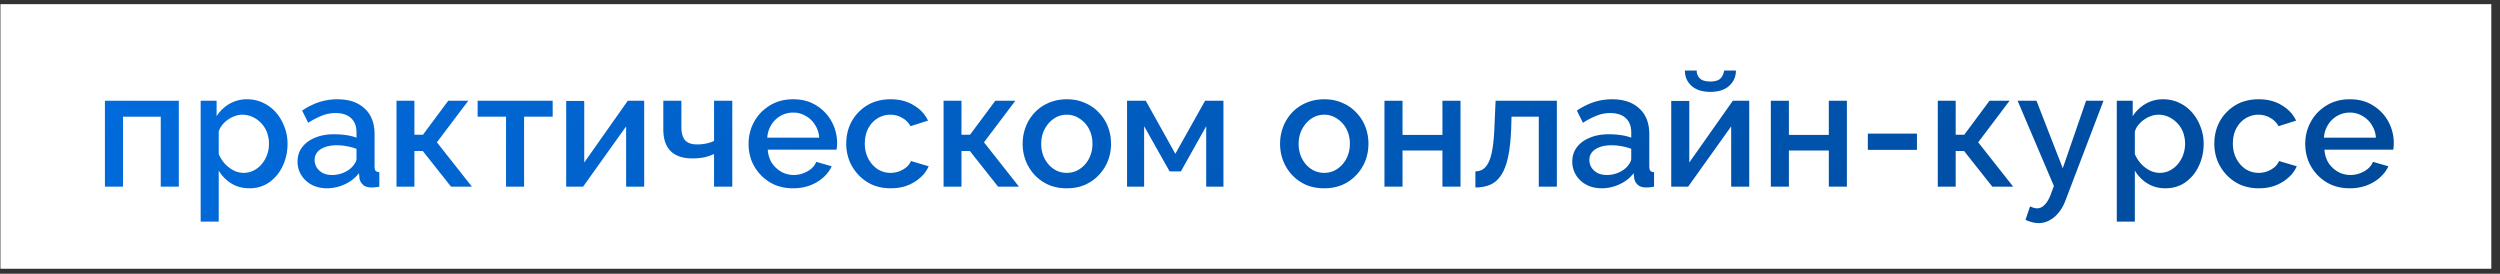
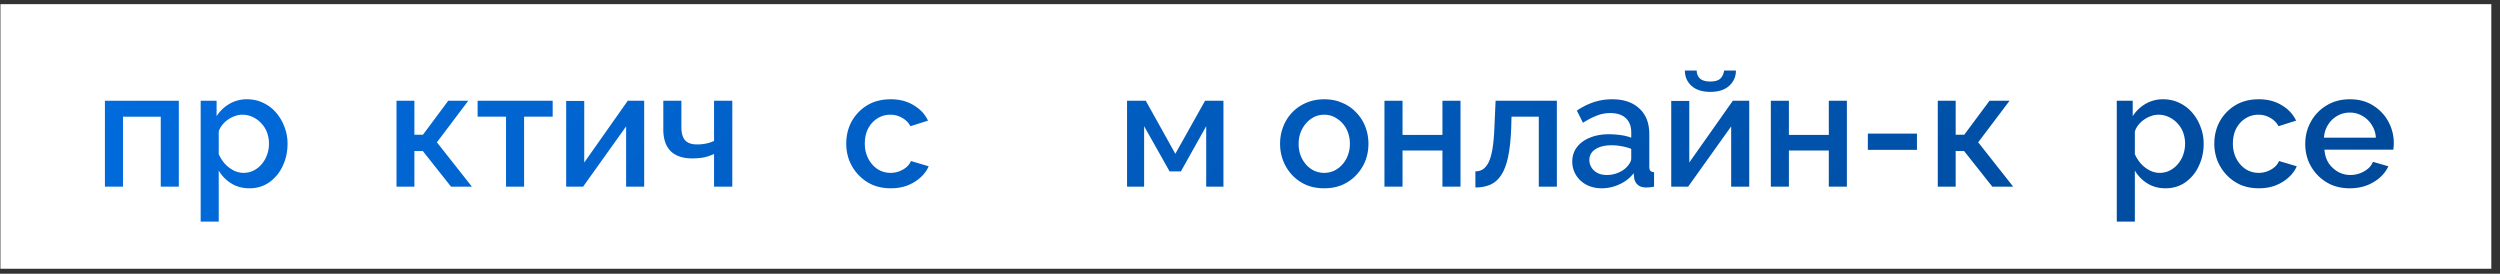
<svg xmlns="http://www.w3.org/2000/svg" width="274" height="30" fill="none">
  <rect width="100%" height="100%" fill="#333333" stroke="none" />
  <path fill="#fff" d="M.048.456h273v29h-273z" />
  <path d="M11.498 20.456v-9.413h8.1v9.413h-1.98V12.79h-4.14v7.667h-1.98z" fill="url(#a)" />
  <path d="M27.339 20.637c-.756 0-1.422-.18-1.998-.54a4.03 4.03 0 0 1-1.368-1.405v5.599h-1.98V11.043h1.746v1.692a4.085 4.085 0 0 1 1.404-1.35 3.752 3.752 0 0 1 1.926-.505c.648 0 1.242.132 1.782.396.54.252 1.008.607 1.404 1.063.396.455.702.977.918 1.566.228.575.342 1.188.342 1.836 0 .9-.18 1.721-.54 2.465a4.396 4.396 0 0 1-1.476 1.782c-.624.433-1.344.649-2.16.649zm-.648-1.692c.42 0 .798-.09 1.134-.27.348-.18.642-.42.882-.72.252-.3.444-.642.576-1.026a3.63 3.63 0 0 0-.018-2.412 2.923 2.923 0 0 0-.63-1.008 2.947 2.947 0 0 0-.936-.684 2.615 2.615 0 0 0-1.152-.252 2.41 2.41 0 0 0-.792.143 3.145 3.145 0 0 0-.774.397c-.24.168-.45.366-.63.594-.18.227-.306.467-.378.72v2.465c.168.384.39.733.666 1.044.276.3.594.547.954.738.36.18.726.27 1.098.27z" fill="url(#b)" />
-   <path d="M32.611 17.703c0-.6.168-1.122.504-1.566.348-.457.822-.805 1.422-1.045.6-.252 1.296-.378 2.088-.378.42 0 .846.03 1.278.09.444.06.834.156 1.17.288v-.594c0-.66-.198-1.175-.594-1.547-.396-.373-.966-.559-1.71-.559-.528 0-1.026.097-1.494.289-.468.18-.966.438-1.494.774l-.666-1.332a7.585 7.585 0 0 1 1.872-.936 6.501 6.501 0 0 1 1.998-.306c1.26 0 2.25.335 2.97 1.008.732.66 1.098 1.602 1.098 2.825v3.51c0 .229.036.39.108.486.084.096.222.15.414.162v1.584a4.345 4.345 0 0 1-.846.09c-.42 0-.738-.101-.954-.305a1.179 1.179 0 0 1-.378-.72l-.054-.54c-.408.527-.93.935-1.566 1.223a4.63 4.63 0 0 1-1.926.433c-.624 0-1.182-.127-1.674-.378a2.987 2.987 0 0 1-1.152-1.063 2.772 2.772 0 0 1-.414-1.494zm5.994.576c.144-.157.258-.313.342-.468a.897.897 0 0 0 .126-.415v-1.08a5.129 5.129 0 0 0-1.062-.287 5.77 5.77 0 0 0-1.098-.108c-.72 0-1.308.143-1.764.431-.444.288-.666.684-.666 1.189 0 .276.072.54.216.791.156.252.372.456.648.613.288.155.642.233 1.062.233.432 0 .846-.084 1.242-.252.396-.167.714-.383.954-.647z" fill="url(#c)" />
  <path d="M43.456 20.456v-9.413h1.962v3.726h.936l2.772-3.726h2.196l-3.438 4.554 3.834 4.86h-2.286l-3.096-3.907h-.918v3.906h-1.962z" fill="url(#d)" />
  <path d="M55.461 20.456V12.79h-3.114v-1.746h8.226v1.746h-3.132v7.667h-1.98z" fill="url(#e)" />
  <path d="M62.053 20.456V11.06h1.98v6.75l4.77-6.767h1.8v9.413h-1.98v-6.605l-4.716 6.605h-1.854z" fill="url(#f)" />
  <path d="M78.261 20.456v-3.581a5.32 5.32 0 0 1-1.116.378 7.068 7.068 0 0 1-1.296.107c-1.008 0-1.788-.264-2.34-.791-.54-.54-.81-1.338-.81-2.394v-3.133h1.98v2.88c0 .66.138 1.146.414 1.458.276.3.72.45 1.332.45.336 0 .672-.036 1.008-.107.336-.073.612-.168.828-.289v-4.391h1.998v9.413h-1.998z" fill="url(#g)" />
-   <path d="M86.92 20.637c-.731 0-1.397-.127-1.997-.378a4.926 4.926 0 0 1-1.53-1.063 5.067 5.067 0 0 1-1.008-1.548 5.132 5.132 0 0 1-.342-1.871c0-.888.204-1.698.612-2.43a4.688 4.688 0 0 1 1.71-1.782c.732-.457 1.59-.684 2.574-.684.984 0 1.83.227 2.538.684a4.631 4.631 0 0 1 1.674 1.764 4.88 4.88 0 0 1 .576 2.771c-.012.12-.024.223-.036.306h-7.542c.036.553.186 1.039.45 1.459a3.11 3.11 0 0 0 1.044.972c.42.227.87.341 1.35.341.528 0 1.026-.131 1.494-.396.48-.264.804-.611.972-1.044l1.692.486c-.204.456-.516.87-.936 1.242-.408.36-.894.648-1.458.864a5.36 5.36 0 0 1-1.836.307zm-2.825-5.545h5.688a2.823 2.823 0 0 0-.468-1.421 2.745 2.745 0 0 0-1.026-.973 2.648 2.648 0 0 0-1.368-.36c-.492 0-.948.12-1.368.36a2.788 2.788 0 0 0-1.008.973 2.929 2.929 0 0 0-.45 1.421z" fill="url(#h)" />
  <path d="M97.626 20.637c-.732 0-1.398-.127-1.998-.378a4.783 4.783 0 0 1-1.53-1.08 5.008 5.008 0 0 1-1.008-1.566 5.132 5.132 0 0 1-.342-1.872c0-.889.198-1.698.594-2.43a4.77 4.77 0 0 1 1.692-1.764c.732-.445 1.596-.667 2.592-.667.96 0 1.794.216 2.502.648.72.42 1.248.984 1.584 1.692l-1.926.612a2.255 2.255 0 0 0-.918-.918 2.456 2.456 0 0 0-1.278-.341 2.62 2.62 0 0 0-1.44.413c-.42.264-.756.636-1.008 1.116-.24.468-.36 1.014-.36 1.639 0 .6.126 1.146.378 1.637.252.48.588.864 1.008 1.152a2.62 2.62 0 0 0 1.44.415c.324 0 .636-.055.936-.163.312-.12.582-.276.81-.468.228-.204.39-.425.486-.666l1.944.576c-.204.468-.51.883-.918 1.242-.396.36-.87.648-1.422.864-.54.205-1.146.307-1.818.307z" fill="url(#i)" />
-   <path d="M103.415 20.456v-9.413h1.962v3.726h.936l2.772-3.726h2.196l-3.438 4.554 3.834 4.86h-2.286l-3.096-3.907h-.918v3.906h-1.962z" fill="url(#j)" />
-   <path d="M116.926 20.637c-.744 0-1.41-.127-1.998-.378a4.783 4.783 0 0 1-1.53-1.08 4.961 4.961 0 0 1-.972-1.548 5.132 5.132 0 0 1-.342-1.873c0-.66.114-1.283.342-1.871a4.7 4.7 0 0 1 .972-1.549c.432-.455.942-.81 1.53-1.061.6-.264 1.266-.396 1.998-.396s1.392.131 1.98.396c.6.252 1.11.606 1.53 1.062.432.444.762.96.99 1.547.228.589.342 1.213.342 1.873 0 .66-.114 1.284-.342 1.872a4.803 4.803 0 0 1-.99 1.547c-.42.456-.93.816-1.53 1.08-.588.253-1.248.379-1.98.379zm-2.808-4.86c0 .6.126 1.14.378 1.62.252.48.588.858 1.008 1.134.42.276.894.414 1.422.414.516 0 .984-.139 1.404-.415a3.075 3.075 0 0 0 1.026-1.152 3.501 3.501 0 0 0 .378-1.62c0-.6-.126-1.14-.378-1.62a2.934 2.934 0 0 0-1.026-1.133 2.427 2.427 0 0 0-1.404-.433c-.528 0-1.002.145-1.422.433-.42.287-.756.671-1.008 1.151-.252.468-.378 1.008-.378 1.62z" fill="url(#k)" />
  <path d="M123.524 20.456v-9.413h2.052l3.24 5.814 3.258-5.814h2.016v9.413h-1.89v-6.623l-2.772 4.95h-1.242l-2.79-4.95v6.623h-1.872z" fill="url(#l)" />
  <path d="M145.139 20.637c-.744 0-1.41-.127-1.998-.378a4.783 4.783 0 0 1-1.53-1.08 4.961 4.961 0 0 1-.972-1.548 5.132 5.132 0 0 1-.342-1.873c0-.66.114-1.283.342-1.871a4.7 4.7 0 0 1 .972-1.549c.432-.455.942-.81 1.53-1.061.6-.264 1.266-.396 1.998-.396s1.392.131 1.98.396c.6.252 1.11.606 1.53 1.062.432.444.762.96.99 1.547.228.589.342 1.213.342 1.873 0 .66-.114 1.284-.342 1.872a4.803 4.803 0 0 1-.99 1.547c-.42.456-.93.816-1.53 1.08-.588.253-1.248.379-1.98.379zm-2.808-4.86c0 .6.126 1.14.378 1.62.252.48.588.858 1.008 1.134.42.276.894.414 1.422.414.516 0 .984-.139 1.404-.415a3.075 3.075 0 0 0 1.026-1.152 3.501 3.501 0 0 0 .378-1.62c0-.6-.126-1.14-.378-1.62a2.934 2.934 0 0 0-1.026-1.133 2.427 2.427 0 0 0-1.404-.433c-.528 0-1.002.145-1.422.433-.42.287-.756.671-1.008 1.151-.252.468-.378 1.008-.378 1.62z" fill="url(#m)" />
  <path d="M151.737 20.456v-9.413h1.98v3.744h4.374v-3.745h1.98v9.414h-1.98v-3.96h-4.374v3.96h-1.98z" fill="url(#n)" />
  <path d="M161.703 20.547v-1.765c.3 0 .57-.072.81-.215.24-.157.45-.409.63-.756.18-.36.324-.858.432-1.494.108-.636.18-1.447.216-2.43l.126-2.845h6.714v9.414h-1.98V12.79h-2.988l-.036 1.277c-.048 1.26-.162 2.31-.342 3.15-.18.828-.432 1.488-.756 1.98-.312.48-.708.828-1.188 1.044-.468.205-1.014.307-1.638.307z" fill="url(#o)" />
  <path d="M172.322 17.703c0-.6.168-1.122.504-1.566.348-.457.822-.805 1.422-1.045.6-.252 1.296-.378 2.088-.378.42 0 .846.03 1.278.09.444.06.834.156 1.17.288v-.594c0-.66-.198-1.175-.594-1.547-.396-.373-.966-.559-1.71-.559-.528 0-1.026.097-1.494.289-.468.18-.966.438-1.494.774l-.666-1.332a7.585 7.585 0 0 1 1.872-.936 6.501 6.501 0 0 1 1.998-.306c1.26 0 2.25.335 2.97 1.008.732.66 1.098 1.602 1.098 2.825v3.51c0 .229.036.39.108.486.084.096.222.15.414.162v1.584a4.345 4.345 0 0 1-.846.09c-.42 0-.738-.101-.954-.305a1.179 1.179 0 0 1-.378-.72l-.054-.54c-.408.527-.93.935-1.566 1.223a4.63 4.63 0 0 1-1.926.433c-.624 0-1.182-.127-1.674-.378a2.987 2.987 0 0 1-1.152-1.063 2.772 2.772 0 0 1-.414-1.494zm5.994.576c.144-.157.258-.313.342-.468a.897.897 0 0 0 .126-.415v-1.08a5.129 5.129 0 0 0-1.062-.287 5.77 5.77 0 0 0-1.098-.108c-.72 0-1.308.143-1.764.431-.444.288-.666.684-.666 1.189 0 .276.072.54.216.791.156.252.372.456.648.613.288.155.642.233 1.062.233.432 0 .846-.084 1.242-.252.396-.167.714-.383.954-.647z" fill="url(#p)" />
  <path d="M183.167 20.456V11.06h1.979v6.75l4.771-6.767h1.8v9.413h-1.98v-6.605l-4.716 6.605h-1.854zm4.284-10.386c-.888 0-1.578-.222-2.07-.666-.48-.444-.72-1.002-.72-1.674h1.295c0 .348.115.636.343.864.24.228.624.342 1.152.342.516 0 .882-.108 1.098-.324.228-.216.366-.51.414-.882h1.295c0 .672-.245 1.23-.737 1.674-.48.444-1.17.666-2.07.666z" fill="url(#q)" />
  <path d="M194.083 20.456v-9.413h1.98v3.744h4.374v-3.745h1.98v9.414h-1.98v-3.96h-4.374v3.96h-1.98z" fill="url(#r)" />
  <path d="M204.715 16.424v-1.781h5.382v1.781h-5.382z" fill="url(#s)" />
  <path d="M212.381 20.456v-9.413h1.962v3.726h.936l2.772-3.726h2.196l-3.438 4.554 3.834 4.86h-2.286l-3.096-3.907h-.918v3.906h-1.962z" fill="url(#t)" />
-   <path d="M223.433 24.453c-.216 0-.444-.03-.684-.09-.24-.06-.492-.15-.756-.27l.504-1.477c.144.073.282.127.414.163.132.035.252.053.36.053.3 0 .57-.126.81-.378.252-.24.474-.605.666-1.098l.36-.972-3.978-9.341h2.07l2.88 7.398 2.556-7.398h1.908l-4.14 10.854c-.204.564-.462 1.032-.774 1.404-.3.372-.636.654-1.008.846a2.434 2.434 0 0 1-1.188.306z" fill="url(#u)" />
  <path d="M237.345 20.637c-.756 0-1.422-.18-1.998-.54a4.03 4.03 0 0 1-1.368-1.405v5.599h-1.98V11.043h1.746v1.692a4.085 4.085 0 0 1 1.404-1.35 3.752 3.752 0 0 1 1.926-.505c.648 0 1.242.132 1.782.396.54.252 1.008.607 1.404 1.063.396.455.702.977.918 1.566.228.575.342 1.188.342 1.836 0 .9-.18 1.721-.54 2.465a4.396 4.396 0 0 1-1.476 1.782c-.624.433-1.344.649-2.16.649zm-.648-1.692c.42 0 .798-.09 1.134-.27.348-.18.642-.42.882-.72.252-.3.444-.642.576-1.026a3.63 3.63 0 0 0-.018-2.412 2.923 2.923 0 0 0-.63-1.008 2.947 2.947 0 0 0-.936-.684 2.615 2.615 0 0 0-1.152-.252 2.41 2.41 0 0 0-.792.143 3.145 3.145 0 0 0-.774.397c-.24.168-.45.366-.63.594-.18.227-.306.467-.378.72v2.465c.168.384.39.733.666 1.044.276.3.594.547.954.738.36.18.726.27 1.098.27z" fill="url(#v)" />
  <path d="M247.567 20.637c-.732 0-1.398-.127-1.998-.378a4.783 4.783 0 0 1-1.53-1.08 5.008 5.008 0 0 1-1.008-1.566 5.132 5.132 0 0 1-.342-1.872c0-.889.198-1.698.594-2.43a4.77 4.77 0 0 1 1.692-1.764c.732-.445 1.596-.667 2.592-.667.96 0 1.794.216 2.502.648.72.42 1.248.984 1.584 1.692l-1.926.612a2.255 2.255 0 0 0-.918-.918 2.456 2.456 0 0 0-1.278-.341 2.62 2.62 0 0 0-1.44.413c-.42.264-.756.636-1.008 1.116-.24.468-.36 1.014-.36 1.639 0 .6.126 1.146.378 1.637.252.48.588.864 1.008 1.152a2.62 2.62 0 0 0 1.44.415c.324 0 .636-.055.936-.163.312-.12.582-.276.81-.468.228-.204.39-.425.486-.666l1.944.576c-.204.468-.51.883-.918 1.242-.396.36-.87.648-1.422.864-.54.205-1.146.307-1.818.307z" fill="url(#w)" />
  <path d="M257.534 20.637c-.732 0-1.398-.127-1.998-.378a4.926 4.926 0 0 1-1.53-1.063 5.067 5.067 0 0 1-1.008-1.548 5.132 5.132 0 0 1-.342-1.871c0-.888.204-1.698.612-2.43a4.688 4.688 0 0 1 1.71-1.782c.732-.457 1.59-.684 2.574-.684.984 0 1.83.227 2.538.684a4.631 4.631 0 0 1 1.674 1.764 4.88 4.88 0 0 1 .576 2.771c-.012.12-.024.223-.036.306h-7.542c.036.553.186 1.039.45 1.459a3.11 3.11 0 0 0 1.044.972c.42.227.87.341 1.35.341.528 0 1.026-.131 1.494-.396.48-.264.804-.611.972-1.044l1.692.486c-.204.456-.516.87-.936 1.242-.408.36-.894.648-1.458.864a5.36 5.36 0 0 1-1.836.307zm-2.826-5.545h5.688a2.823 2.823 0 0 0-.468-1.421 2.745 2.745 0 0 0-1.026-.973 2.648 2.648 0 0 0-1.368-.36c-.492 0-.948.12-1.368.36a2.788 2.788 0 0 0-1.008.973 2.929 2.929 0 0 0-.45 1.421z" fill="url(#x)" />
  <defs>
    <linearGradient id="m" x1="11.498" y1="7.73" x2="163.393" y2="138.982" gradientUnits="userSpaceOnUse">
      <stop stop-color="#016BDD" />
      <stop offset="1" stop-color="#004999" />
    </linearGradient>
    <linearGradient id="a" x1="11.498" y1="7.73" x2="163.393" y2="138.982" gradientUnits="userSpaceOnUse">
      <stop stop-color="#016BDD" />
      <stop offset="1" stop-color="#004999" />
    </linearGradient>
    <linearGradient id="c" x1="11.498" y1="7.73" x2="163.393" y2="138.982" gradientUnits="userSpaceOnUse">
      <stop stop-color="#016BDD" />
      <stop offset="1" stop-color="#004999" />
    </linearGradient>
    <linearGradient id="d" x1="11.498" y1="7.73" x2="163.393" y2="138.982" gradientUnits="userSpaceOnUse">
      <stop stop-color="#016BDD" />
      <stop offset="1" stop-color="#004999" />
    </linearGradient>
    <linearGradient id="e" x1="11.498" y1="7.73" x2="163.393" y2="138.982" gradientUnits="userSpaceOnUse">
      <stop stop-color="#016BDD" />
      <stop offset="1" stop-color="#004999" />
    </linearGradient>
    <linearGradient id="f" x1="11.498" y1="7.73" x2="163.393" y2="138.982" gradientUnits="userSpaceOnUse">
      <stop stop-color="#016BDD" />
      <stop offset="1" stop-color="#004999" />
    </linearGradient>
    <linearGradient id="g" x1="11.498" y1="7.73" x2="163.393" y2="138.982" gradientUnits="userSpaceOnUse">
      <stop stop-color="#016BDD" />
      <stop offset="1" stop-color="#004999" />
    </linearGradient>
    <linearGradient id="h" x1="11.498" y1="7.73" x2="163.393" y2="138.982" gradientUnits="userSpaceOnUse">
      <stop stop-color="#016BDD" />
      <stop offset="1" stop-color="#004999" />
    </linearGradient>
    <linearGradient id="i" x1="11.498" y1="7.73" x2="163.393" y2="138.982" gradientUnits="userSpaceOnUse">
      <stop stop-color="#016BDD" />
      <stop offset="1" stop-color="#004999" />
    </linearGradient>
    <linearGradient id="j" x1="11.498" y1="7.73" x2="163.393" y2="138.982" gradientUnits="userSpaceOnUse">
      <stop stop-color="#016BDD" />
      <stop offset="1" stop-color="#004999" />
    </linearGradient>
    <linearGradient id="k" x1="11.498" y1="7.73" x2="163.393" y2="138.982" gradientUnits="userSpaceOnUse">
      <stop stop-color="#016BDD" />
      <stop offset="1" stop-color="#004999" />
    </linearGradient>
    <linearGradient id="l" x1="11.498" y1="7.73" x2="163.393" y2="138.982" gradientUnits="userSpaceOnUse">
      <stop stop-color="#016BDD" />
      <stop offset="1" stop-color="#004999" />
    </linearGradient>
    <linearGradient id="b" x1="11.498" y1="7.73" x2="163.393" y2="138.982" gradientUnits="userSpaceOnUse">
      <stop stop-color="#016BDD" />
      <stop offset="1" stop-color="#004999" />
    </linearGradient>
    <linearGradient id="n" x1="11.498" y1="7.73" x2="163.393" y2="138.982" gradientUnits="userSpaceOnUse">
      <stop stop-color="#016BDD" />
      <stop offset="1" stop-color="#004999" />
    </linearGradient>
    <linearGradient id="o" x1="11.498" y1="7.73" x2="163.393" y2="138.982" gradientUnits="userSpaceOnUse">
      <stop stop-color="#016BDD" />
      <stop offset="1" stop-color="#004999" />
    </linearGradient>
    <linearGradient id="p" x1="11.498" y1="7.73" x2="163.393" y2="138.982" gradientUnits="userSpaceOnUse">
      <stop stop-color="#016BDD" />
      <stop offset="1" stop-color="#004999" />
    </linearGradient>
    <linearGradient id="q" x1="11.498" y1="7.73" x2="163.393" y2="138.982" gradientUnits="userSpaceOnUse">
      <stop stop-color="#016BDD" />
      <stop offset="1" stop-color="#004999" />
    </linearGradient>
    <linearGradient id="r" x1="11.498" y1="7.73" x2="163.393" y2="138.982" gradientUnits="userSpaceOnUse">
      <stop stop-color="#016BDD" />
      <stop offset="1" stop-color="#004999" />
    </linearGradient>
    <linearGradient id="s" x1="11.498" y1="7.73" x2="163.393" y2="138.982" gradientUnits="userSpaceOnUse">
      <stop stop-color="#016BDD" />
      <stop offset="1" stop-color="#004999" />
    </linearGradient>
    <linearGradient id="t" x1="11.498" y1="7.73" x2="163.393" y2="138.982" gradientUnits="userSpaceOnUse">
      <stop stop-color="#016BDD" />
      <stop offset="1" stop-color="#004999" />
    </linearGradient>
    <linearGradient id="u" x1="11.498" y1="7.73" x2="163.393" y2="138.982" gradientUnits="userSpaceOnUse">
      <stop stop-color="#016BDD" />
      <stop offset="1" stop-color="#004999" />
    </linearGradient>
    <linearGradient id="v" x1="11.498" y1="7.73" x2="163.393" y2="138.982" gradientUnits="userSpaceOnUse">
      <stop stop-color="#016BDD" />
      <stop offset="1" stop-color="#004999" />
    </linearGradient>
    <linearGradient id="w" x1="11.498" y1="7.73" x2="163.393" y2="138.982" gradientUnits="userSpaceOnUse">
      <stop stop-color="#016BDD" />
      <stop offset="1" stop-color="#004999" />
    </linearGradient>
    <linearGradient id="x" x1="11.498" y1="7.73" x2="163.393" y2="138.982" gradientUnits="userSpaceOnUse">
      <stop stop-color="#016BDD" />
      <stop offset="1" stop-color="#004999" />
    </linearGradient>
  </defs>
</svg>